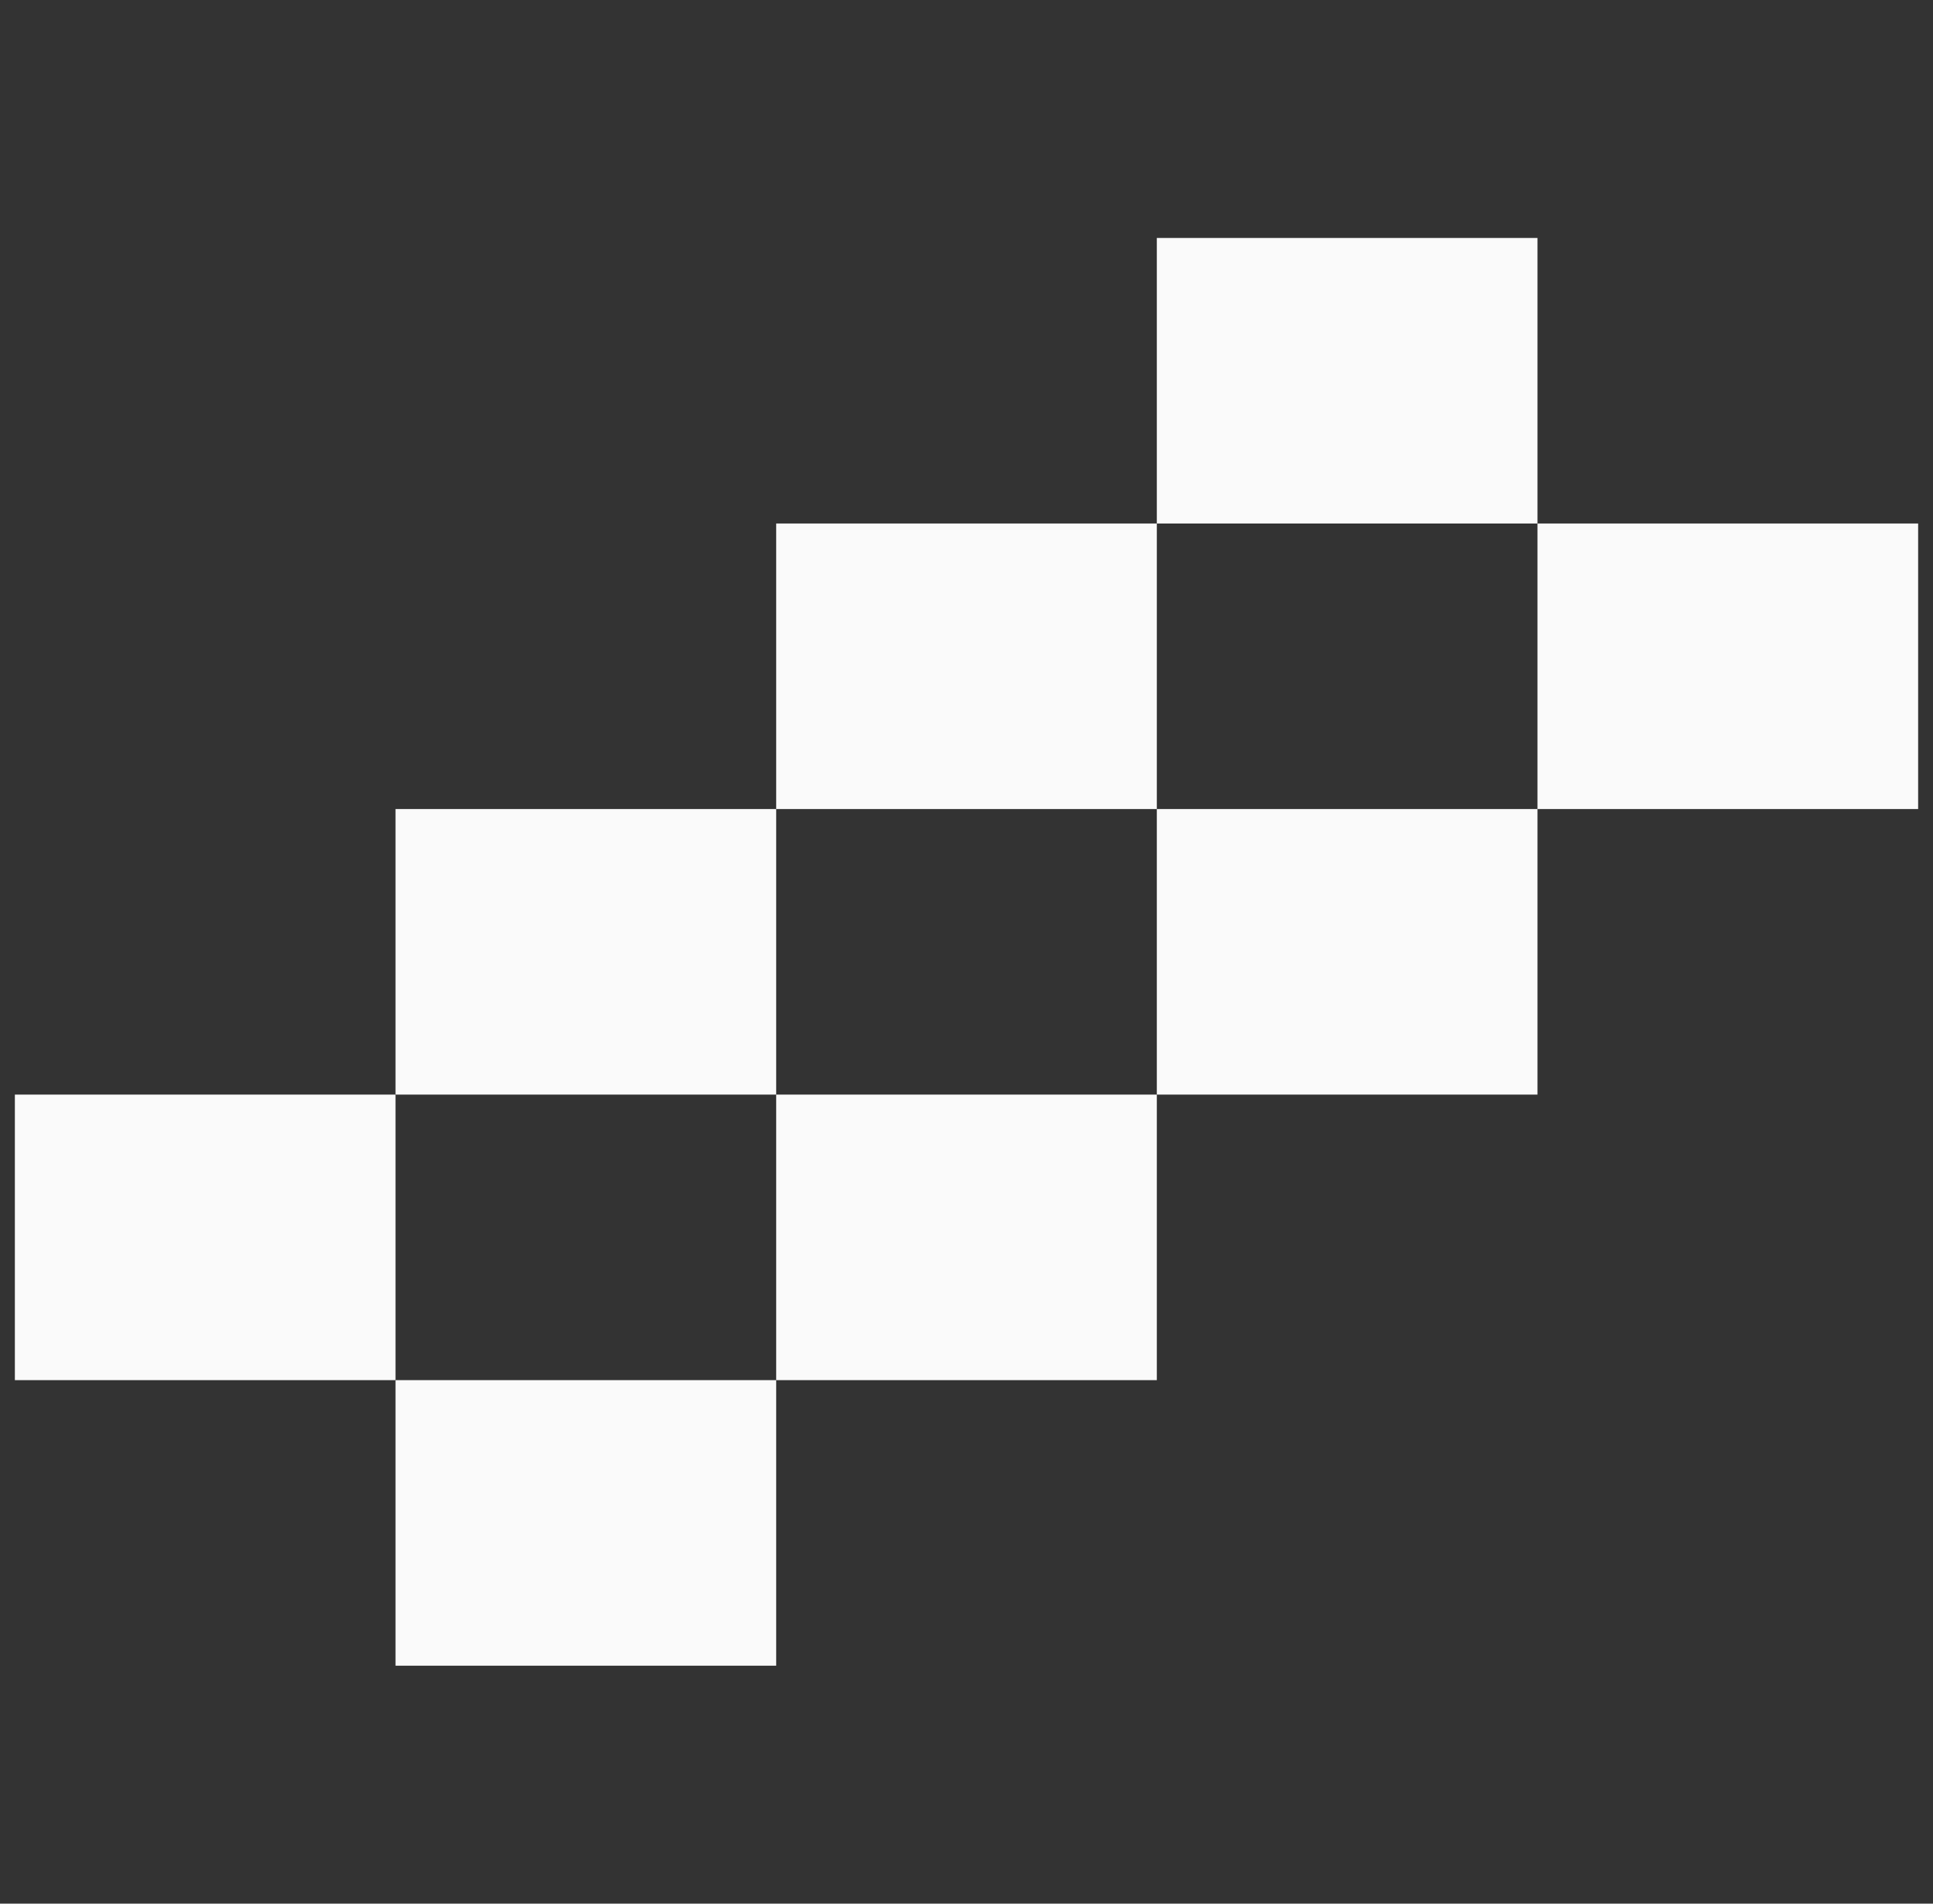
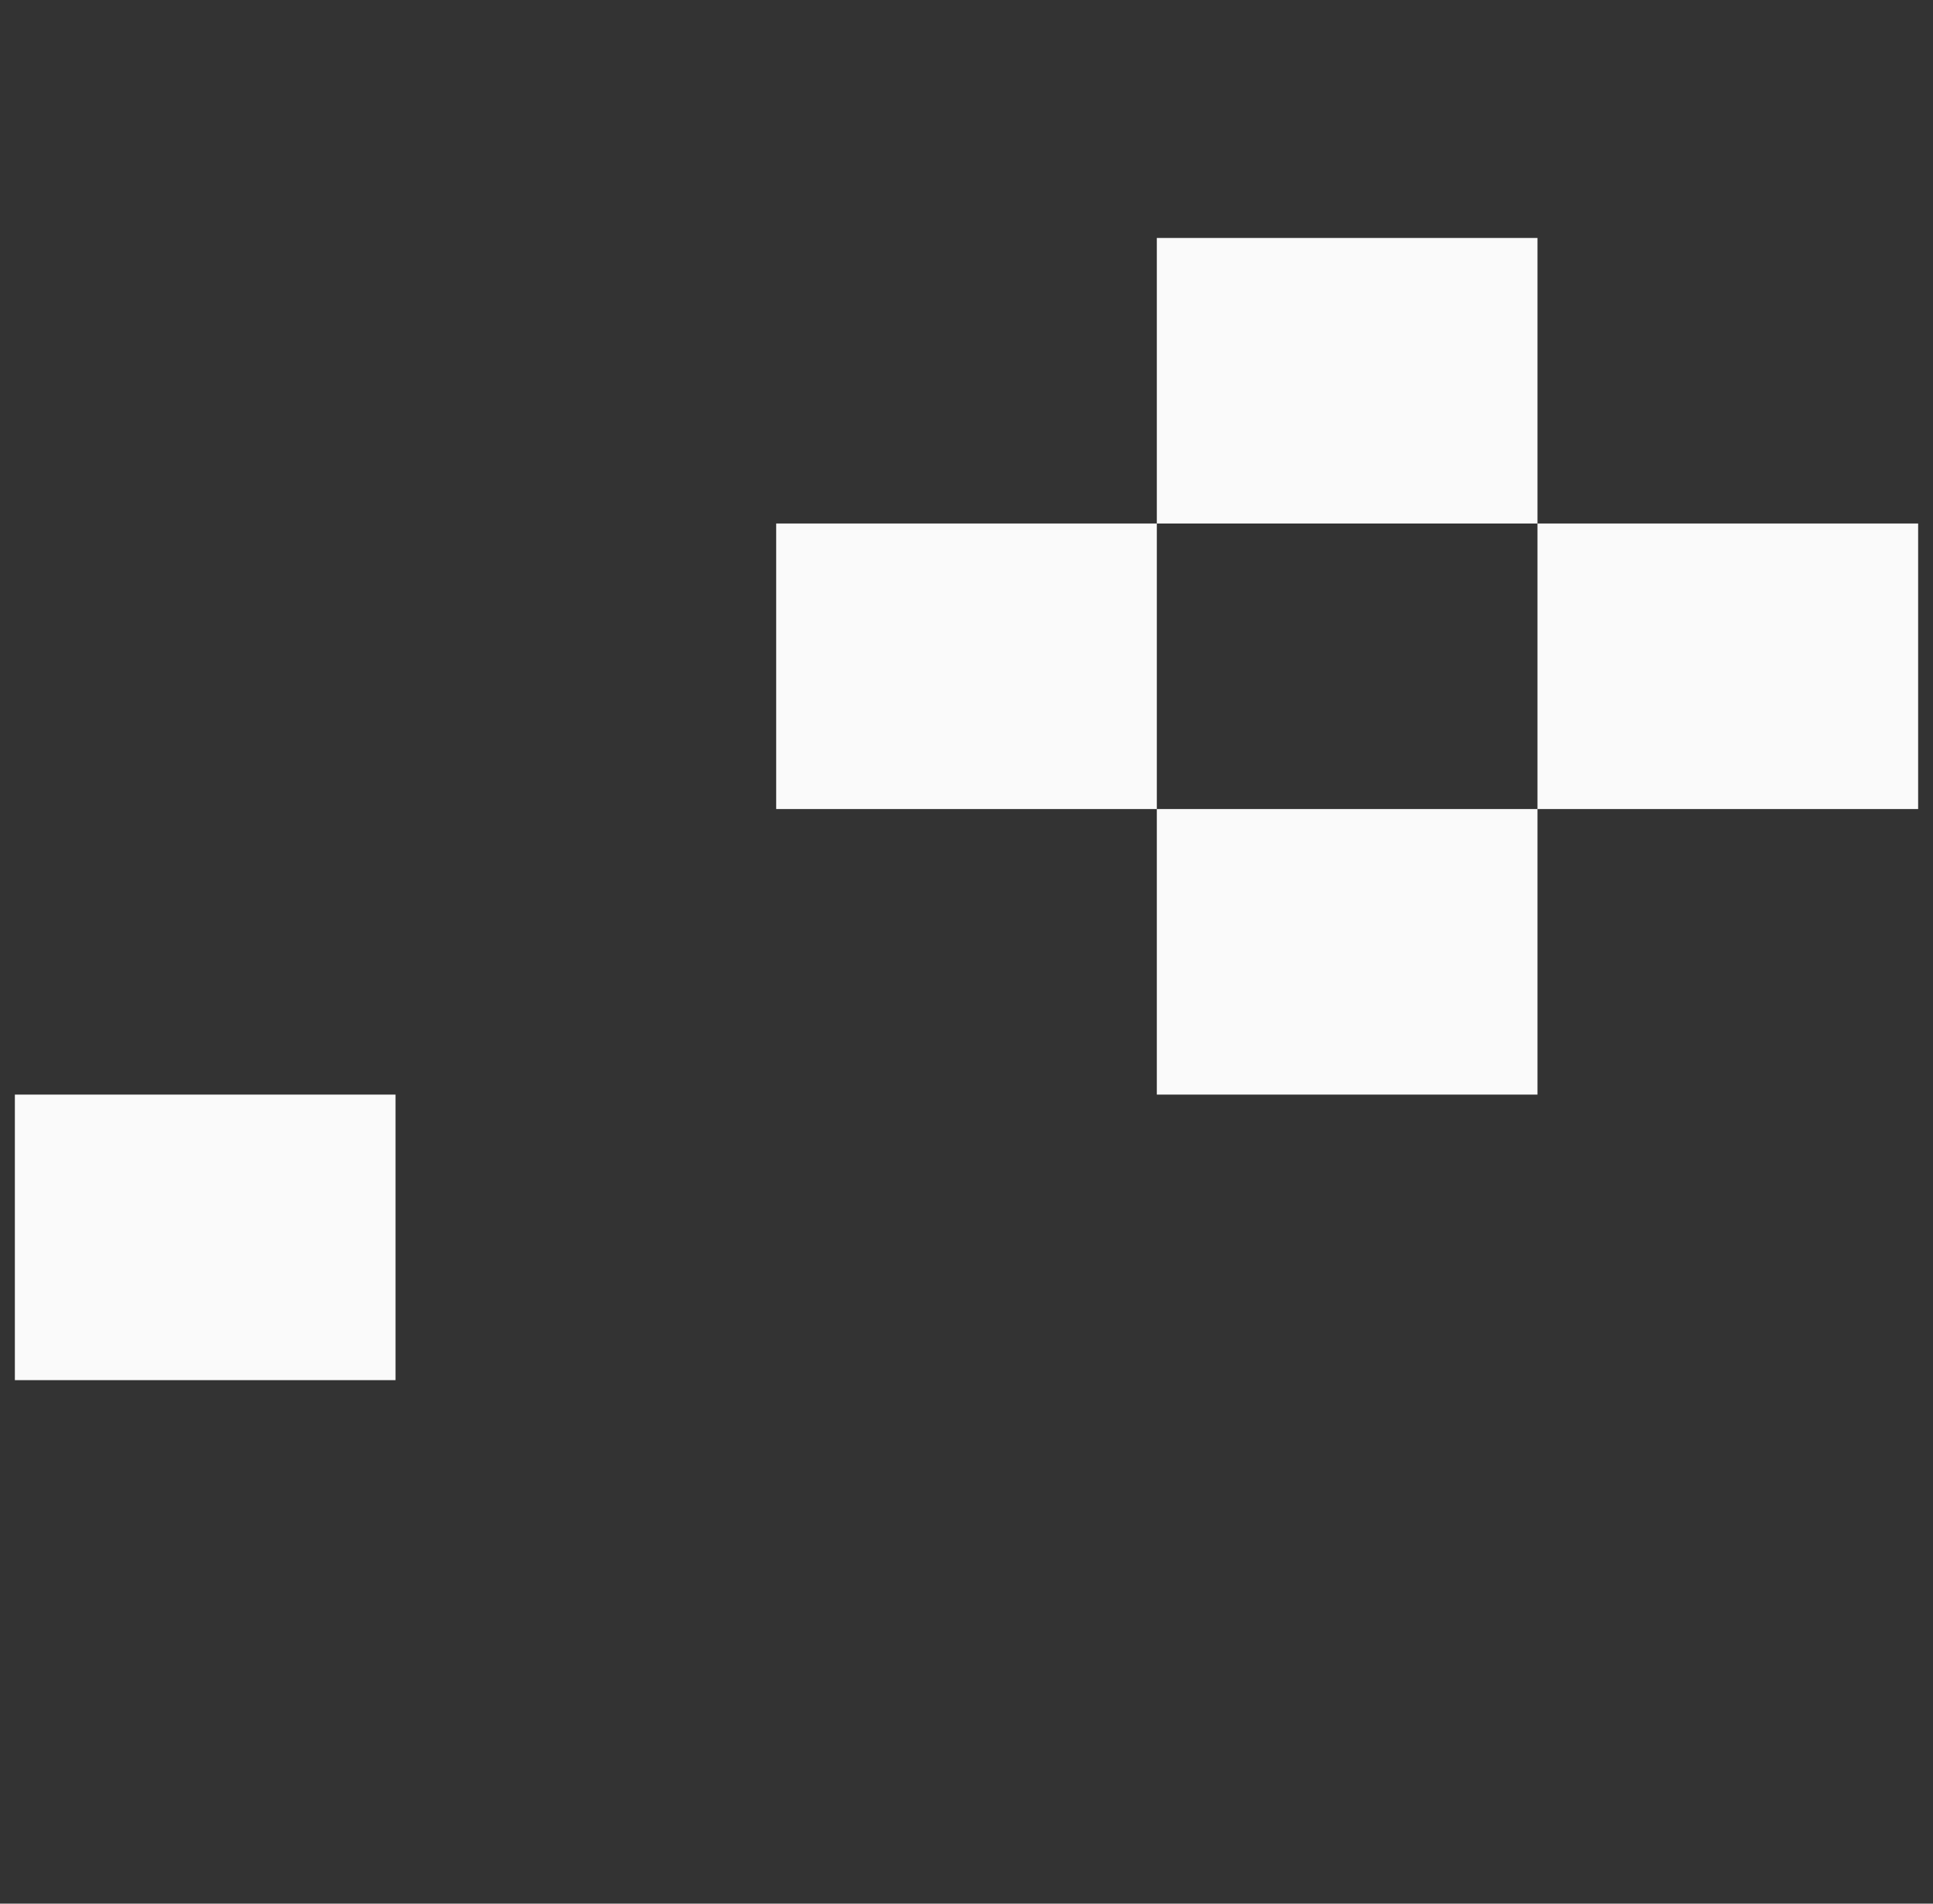
<svg xmlns="http://www.w3.org/2000/svg" width="65" height="64" viewBox="0 0 65 64" fill="none">
  <rect x="0" y="0" width="65" height="64" fill="#333333" stroke="none" />
  <g id="AI_illustration">
    <g id="ai_illustration">
      <rect id="Rectangle 37" x="0.5" y="36.8" width="12.8" height="9.6" fill="#FAFAFA" />
-       <rect id="Rectangle 41" x="13.3" y="46.4" width="12.8" height="9.6" fill="#FAFAFA" />
-       <rect id="Rectangle 38" x="13.3" y="27.2" width="12.8" height="9.6" fill="#FAFAFA" />
-       <rect id="Rectangle 42" x="26.1" y="36.8" width="12.8" height="9.6" fill="#FAFAFA" />
      <rect id="Rectangle 39" x="26.1" y="17.6" width="12.8" height="9.6" fill="#FAFAFA" />
      <rect id="Rectangle 43" x="38.9" y="27.2" width="12.8" height="9.6" fill="#FAFAFA" />
      <rect id="Rectangle 40" x="38.9" y="8" width="12.8" height="9.6" fill="#FAFAFA" />
      <rect id="Rectangle 44" x="51.7" y="17.6" width="12.8" height="9.6" fill="#FAFAFA" />
    </g>
  </g>
</svg>